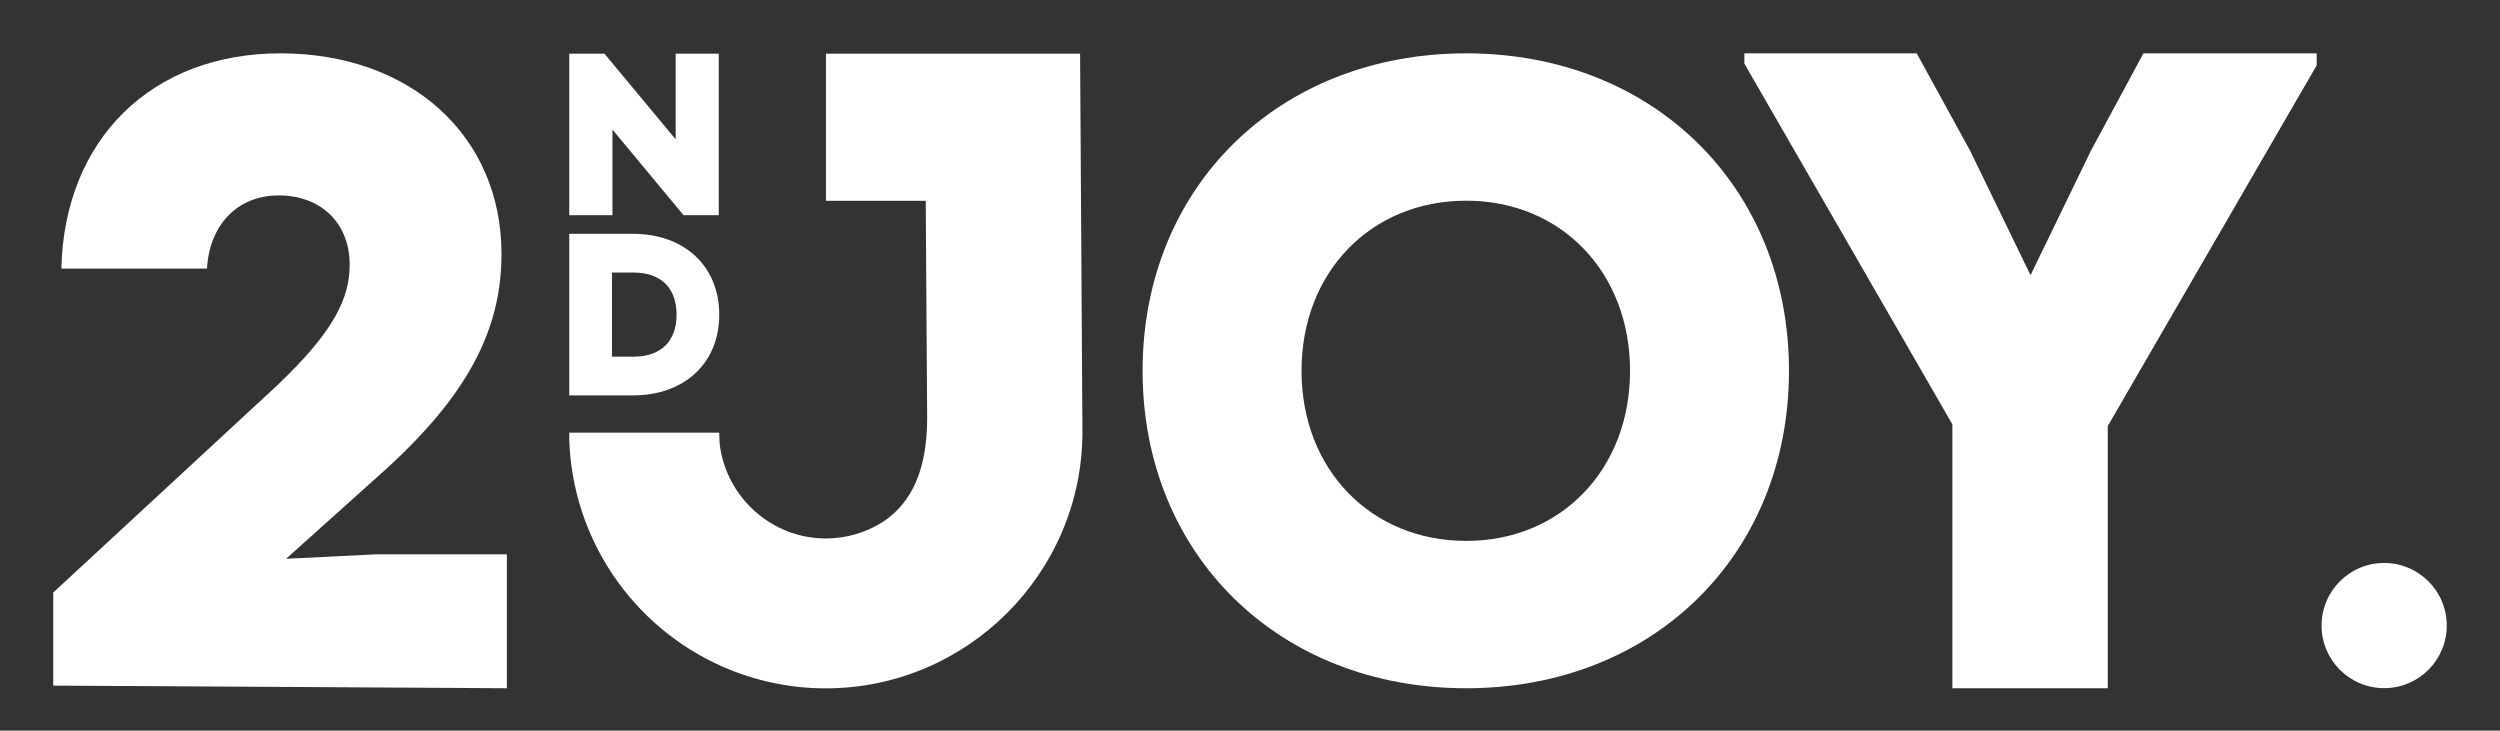
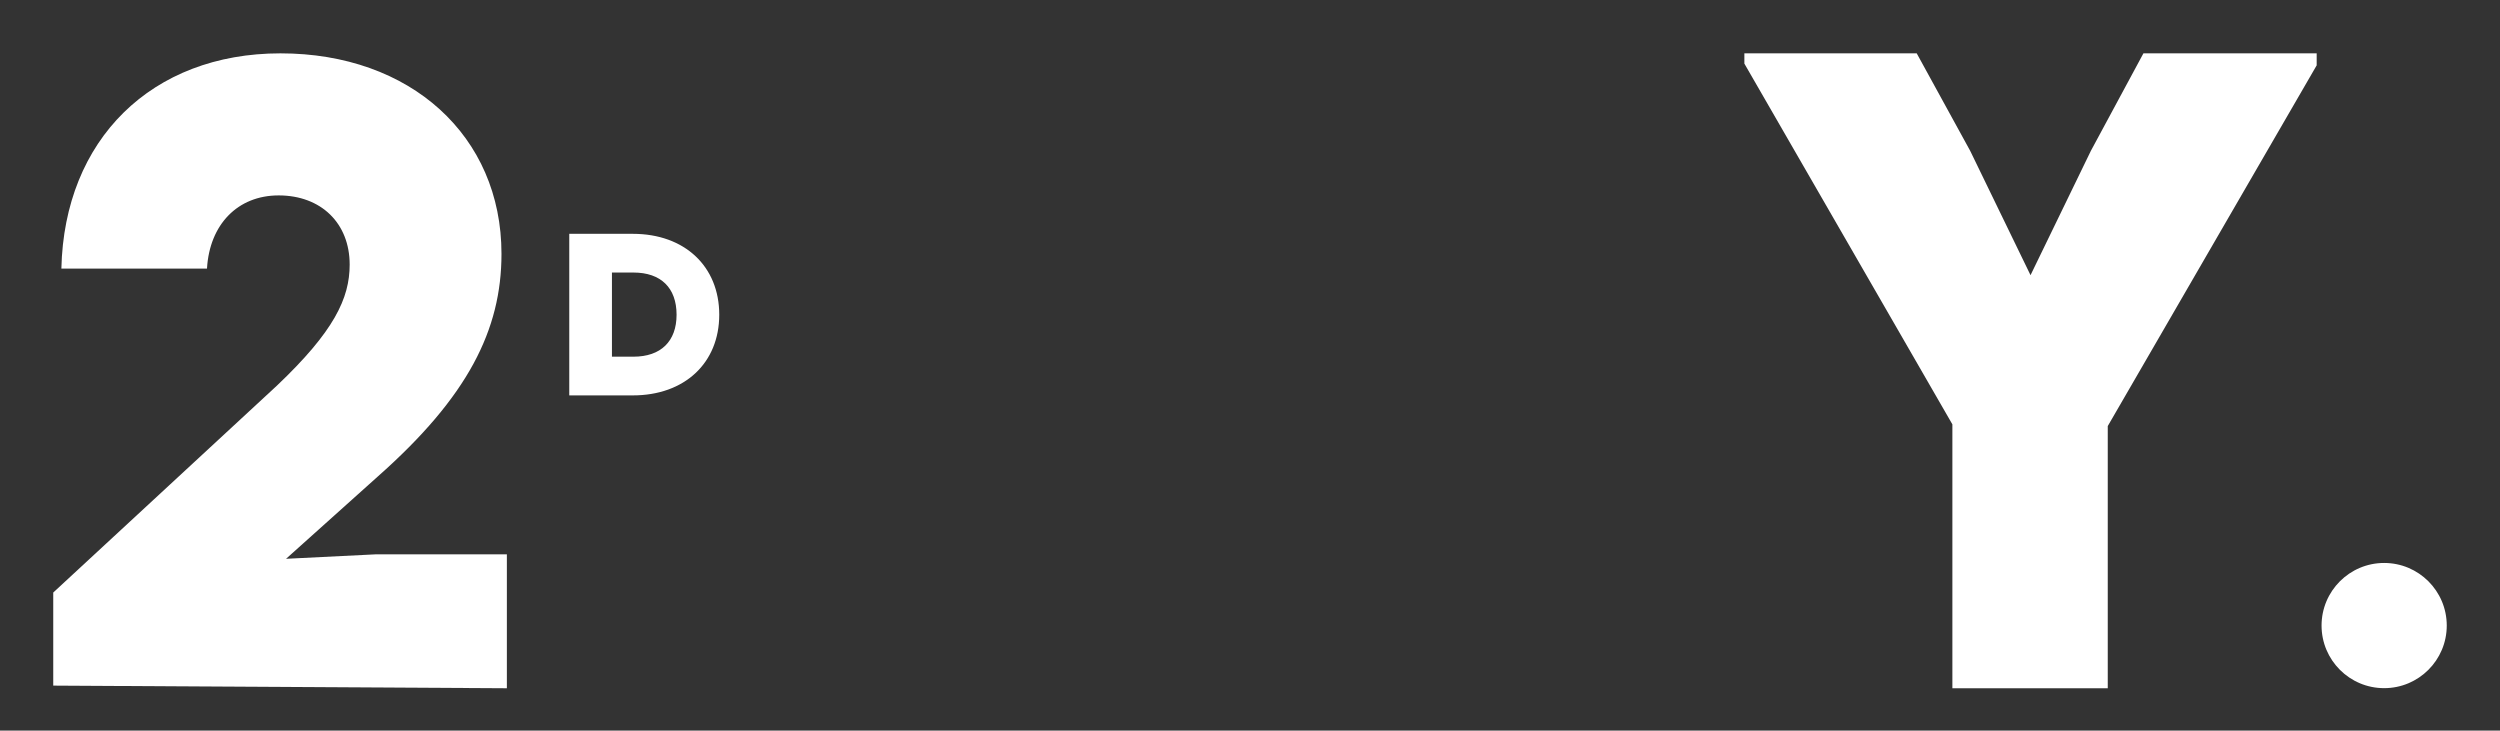
<svg xmlns="http://www.w3.org/2000/svg" version="1.1" id="레이어_1" x="0px" y="0px" viewBox="0 0 2460.2 719" style="enable-background:new 0 0 2460.2 719;" xml:space="preserve">
  <rect x="0" y="0" width="2460.2" height="719" fill="#333333" stroke="none" />
  <style type="text/css">
	.st0{fill:#FFFFFF;}
</style>
  <g>
    <path class="st0" d="M281.5,549.9l90.3-81c88.7-78.5,121.7-144.3,121.7-219.1C493.5,133.7,404,52.5,276,52.5   c-126.8,0-212.8,84.8-215.6,211.8h143.3c2.5-43.4,30.2-72,70.5-72c41.8,0,69.9,27.4,69.9,68.1c0,33.2-15.4,65.7-71.5,119   L52.4,583.1v91.6l446.4,2.6V545.5H370L281.5,549.9z" />
-     <path class="st0" d="M1442.9,52.5c-184.6,0-318.5,131.4-318.5,312.4c0,181,134,312.4,318.5,312.4c184,0,317.6-131.4,317.6-312.4   C1760.5,183.9,1626.9,52.5,1442.9,52.5z M1442.9,532.3c-93.9,0-162.1-70.4-162.1-167.4c0-97,68.2-167.4,162.1-167.4   c93.4,0,161.2,70.4,161.2,167.4C1604.1,461.9,1536.3,532.3,1442.9,532.3z" />
    <polygon class="st0" points="2057.6,148.4 1998.2,270.8 1938.8,148.4 1886.2,52.5 1716.6,52.5 1716.6,62.6 1921.3,417.6    1921.3,677.3 2074.2,677.3 2074.2,419.3 2279.8,64.3 2279.8,52.5 2109.3,52.5  " />
    <path class="st0" d="M2346.2,554c-34,0-61.6,27.6-61.6,61.6c0,34,27.6,61.6,61.6,61.6s61.6-27.6,61.6-61.6   C2407.8,581.6,2380.2,554,2346.2,554z" />
-     <path class="st0" d="M1062.7,52.8H910.1h-97.3v144.8H911l1.4,213.9c0,49-14.1,82.3-43.1,101.8c-17,10.9-36.6,16.6-56.6,16.6   c-53.1,0-97.5-40.1-104.3-91.6c-0.5-3.8-0.6-12.5-0.6-12.5H560.2v6.8c3,96.8,61.5,183.9,150.6,223.3c32,14.1,66.1,21.4,101.3,21.5   l0.5,0c138.8-0.1,252-112.9,252.6-251.3l-2.3-373.1H1062.7z" />
-     <polygon class="st0" points="602.7,127.5 672.7,211.8 707.3,211.8 707.3,52.8 664.9,52.8 664.9,137.1 594.8,52.8 560.2,52.8    560.2,211.8 602.7,211.8  " />
    <path class="st0" d="M707.8,309.7c0-47.6-34.1-79.6-85-79.6h-62.6v159h62.6C673.7,389.1,707.8,357.2,707.8,309.7z M602.2,268.2   h21.2c27,0,42.4,15.1,42.4,41.5c0,26.2-15.5,41.3-42.4,41.3h-21.2V268.2z" />
  </g>
</svg>